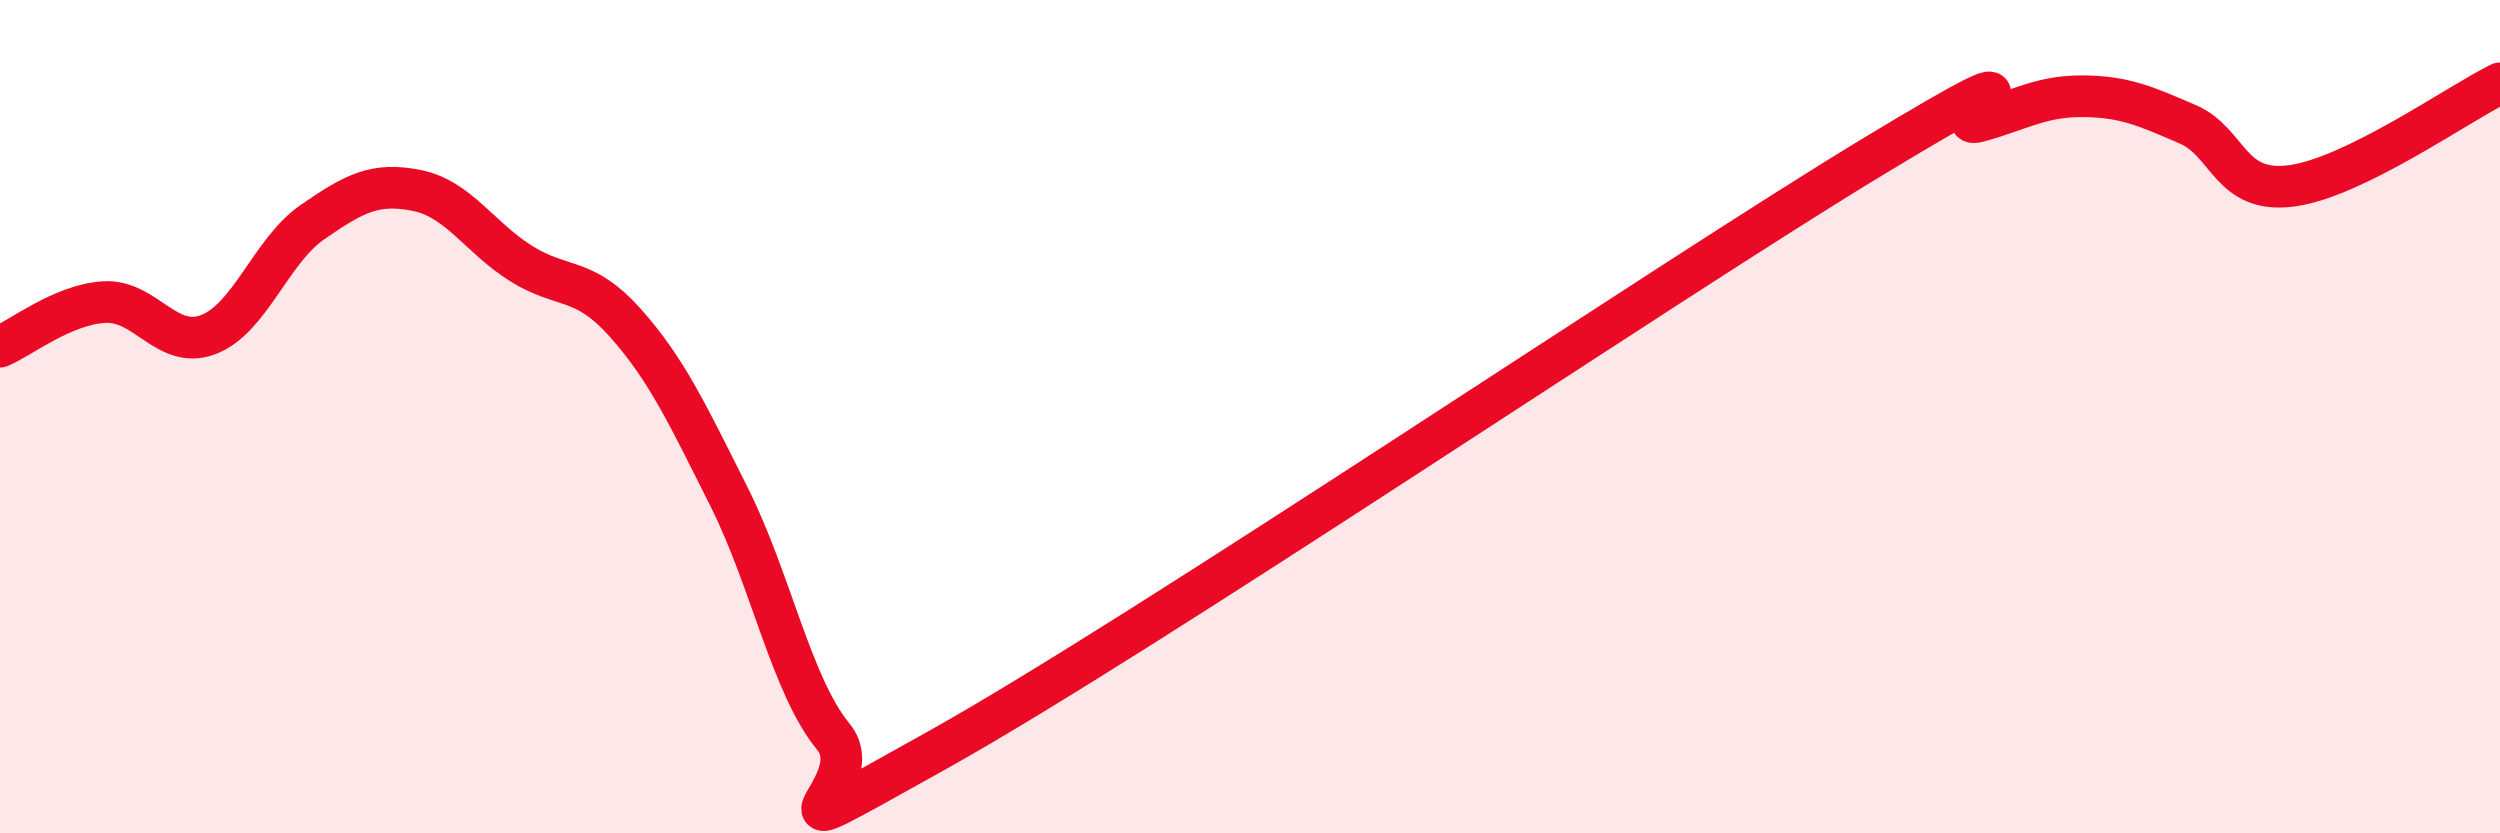
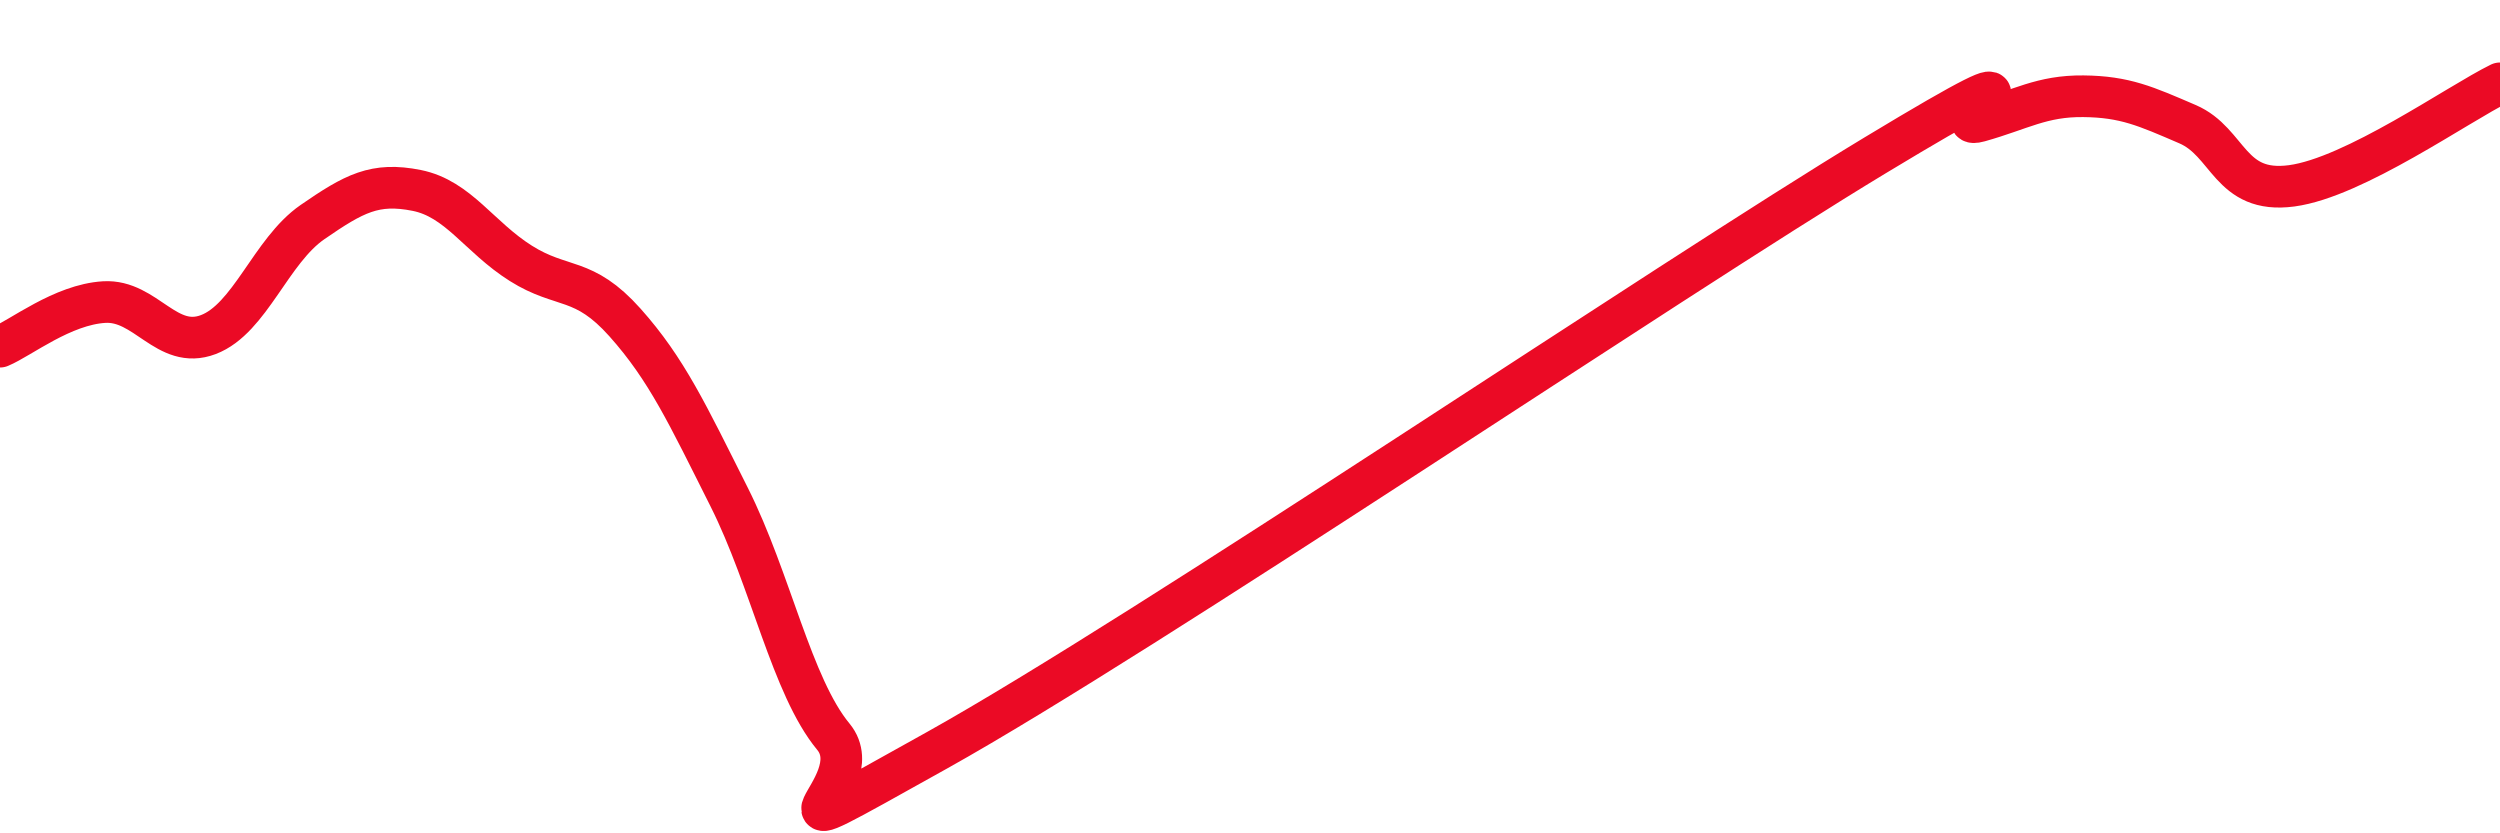
<svg xmlns="http://www.w3.org/2000/svg" width="60" height="20" viewBox="0 0 60 20">
-   <path d="M 0,8.32 C 0.5,8.11 1.5,7.31 2.5,7.25 C 3.5,7.19 4,8.41 5,8.03 C 6,7.65 6.5,6.02 7.5,5.33 C 8.5,4.64 9,4.37 10,4.57 C 11,4.77 11.5,5.69 12.5,6.32 C 13.5,6.95 14,6.62 15,7.74 C 16,8.86 16.5,9.94 17.5,11.93 C 18.5,13.92 19,16.47 20,17.68 C 21,18.89 17.5,20.79 22.5,18 C 27.5,15.21 40,6.75 45,3.73 C 50,0.71 46.5,3.19 47.5,2.91 C 48.5,2.63 49,2.3 50,2.31 C 51,2.32 51.5,2.55 52.5,2.98 C 53.5,3.41 53.5,4.66 55,4.46 C 56.5,4.26 59,2.49 60,2L60 20L0 20Z" fill="#EB0A25" opacity="0.1" stroke-linecap="round" stroke-linejoin="round" />
  <path d="M 0,8.32 C 0.5,8.11 1.5,7.31 2.5,7.25 C 3.5,7.19 4,8.41 5,8.03 C 6,7.65 6.5,6.02 7.5,5.33 C 8.5,4.64 9,4.37 10,4.57 C 11,4.77 11.5,5.69 12.5,6.32 C 13.5,6.95 14,6.62 15,7.74 C 16,8.86 16.5,9.94 17.5,11.93 C 18.5,13.92 19,16.47 20,17.68 C 21,18.89 17.5,20.79 22.5,18 C 27.5,15.21 40,6.75 45,3.73 C 50,0.71 46.5,3.19 47.5,2.91 C 48.5,2.63 49,2.3 50,2.31 C 51,2.32 51.5,2.55 52.5,2.98 C 53.5,3.41 53.5,4.66 55,4.46 C 56.5,4.26 59,2.49 60,2" stroke="#EB0A25" stroke-width="1" fill="none" stroke-linecap="round" stroke-linejoin="round" />
</svg>